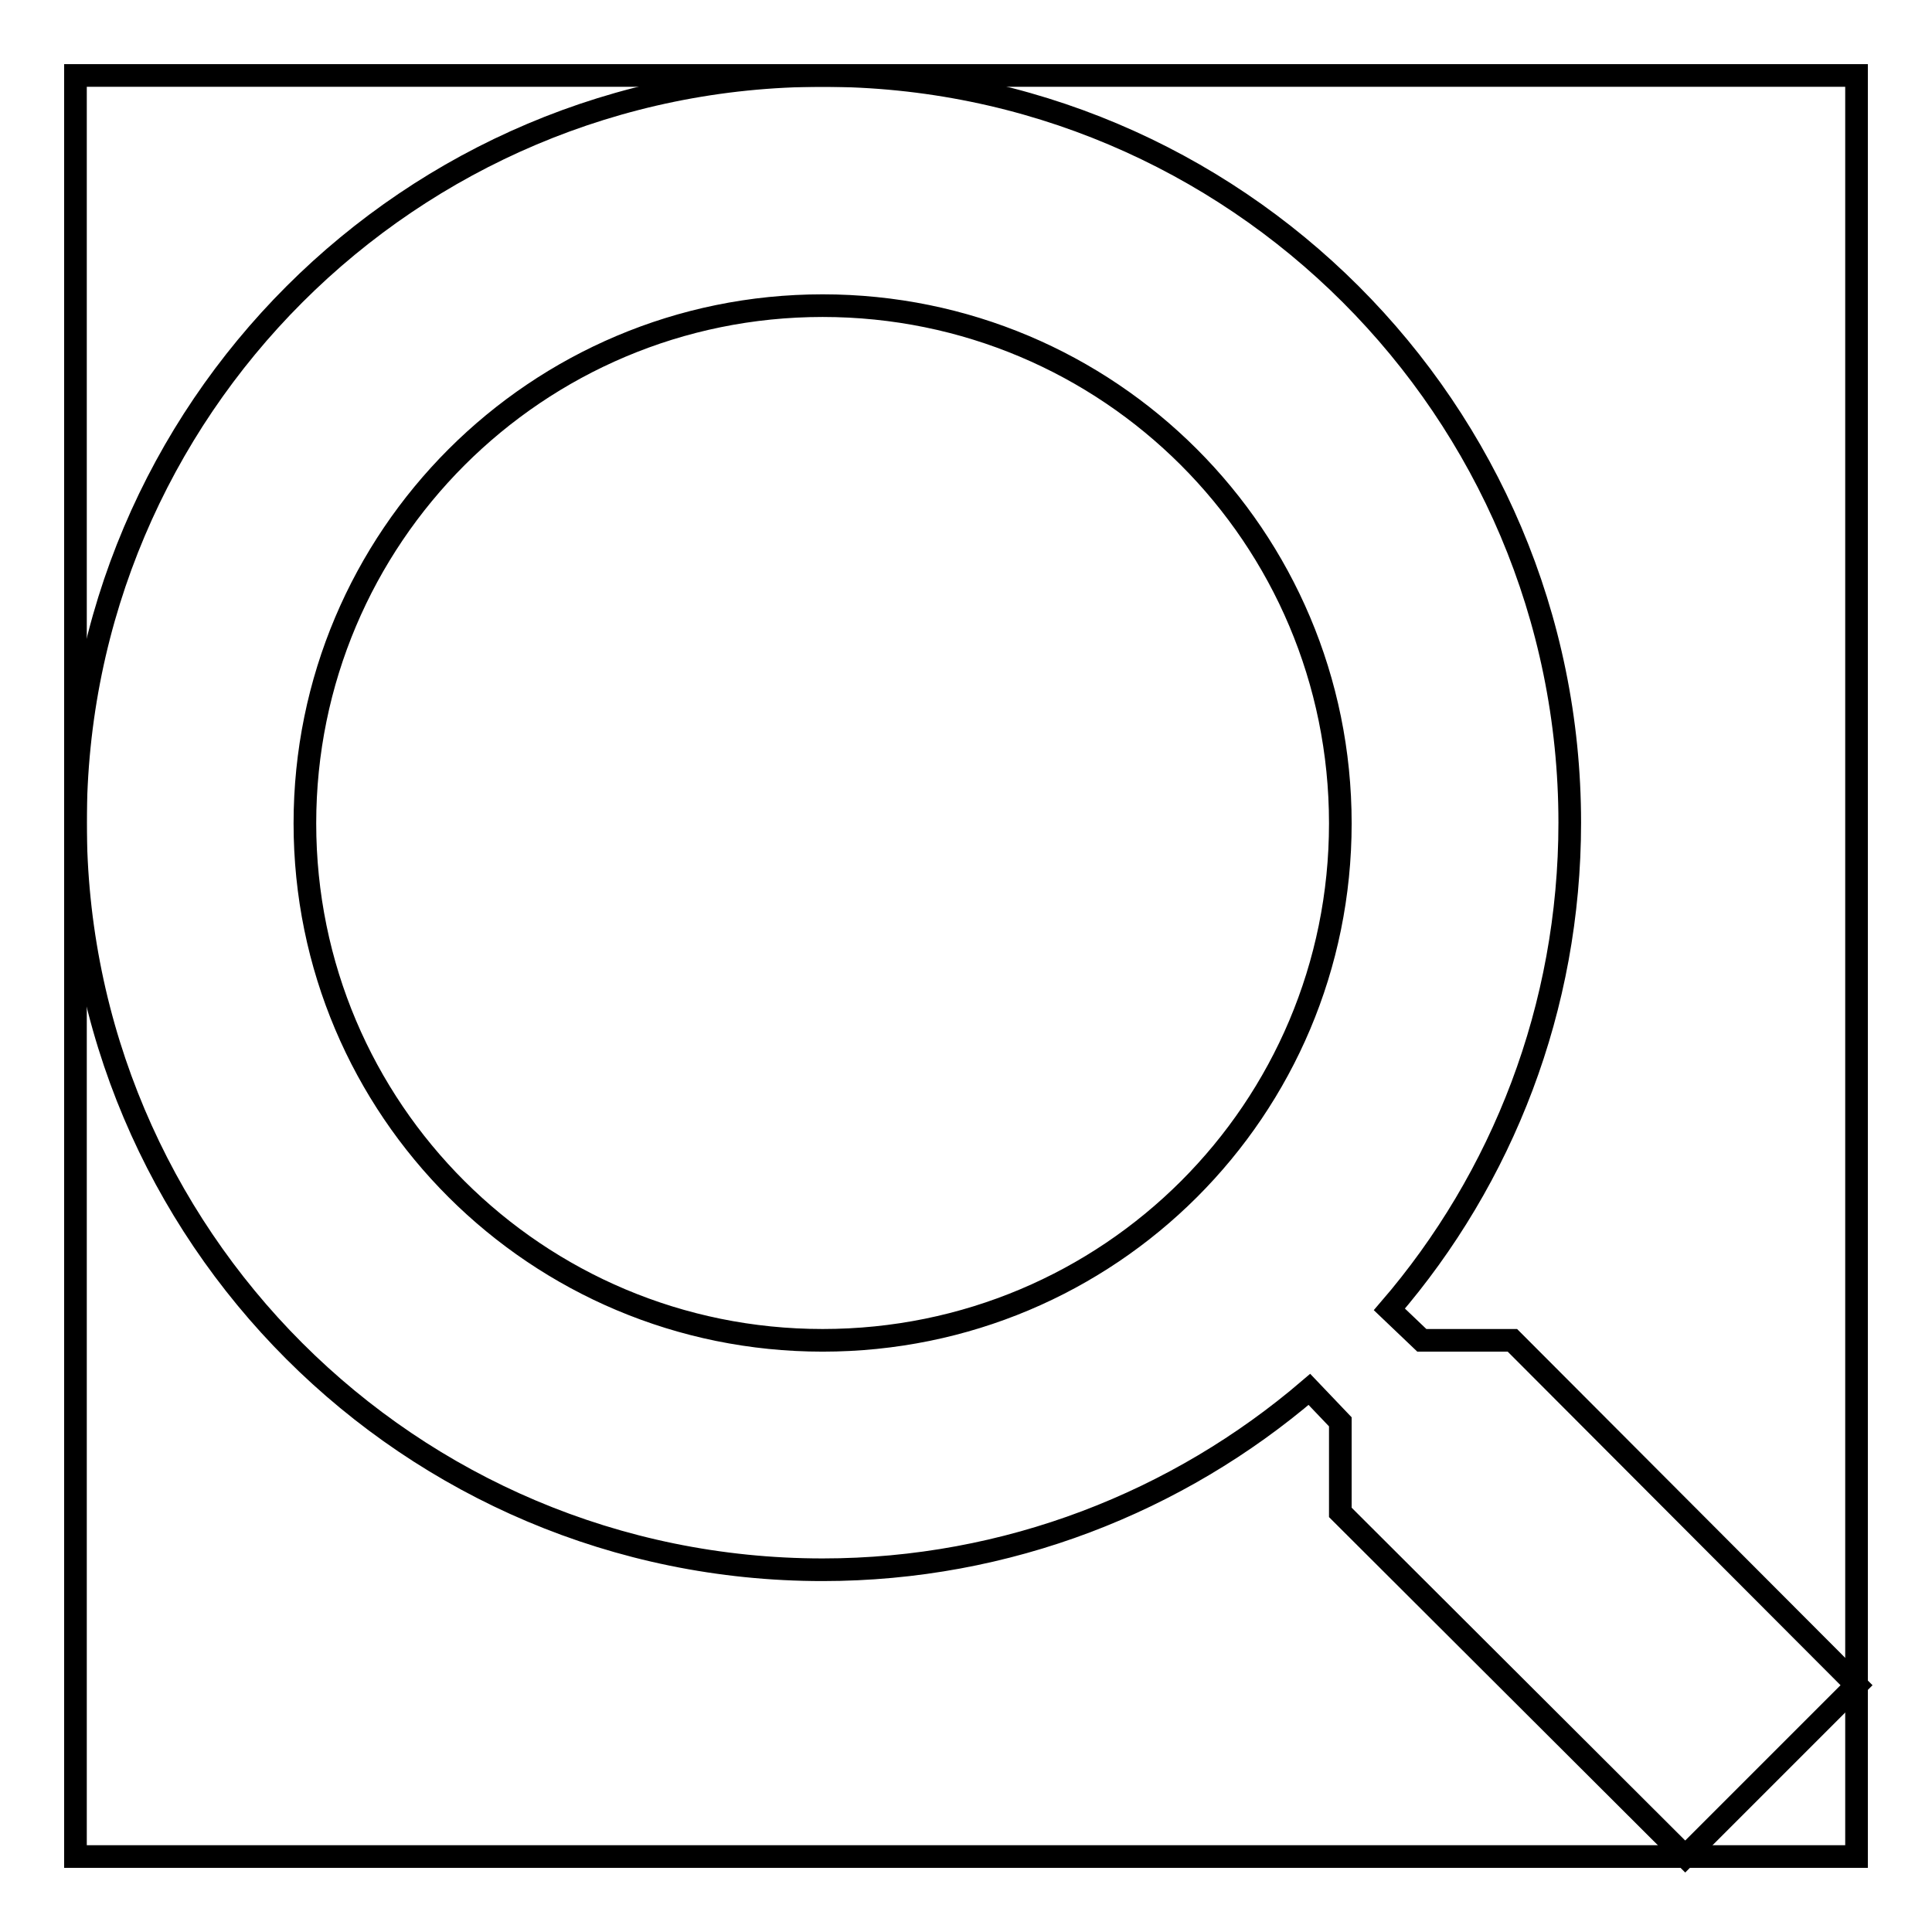
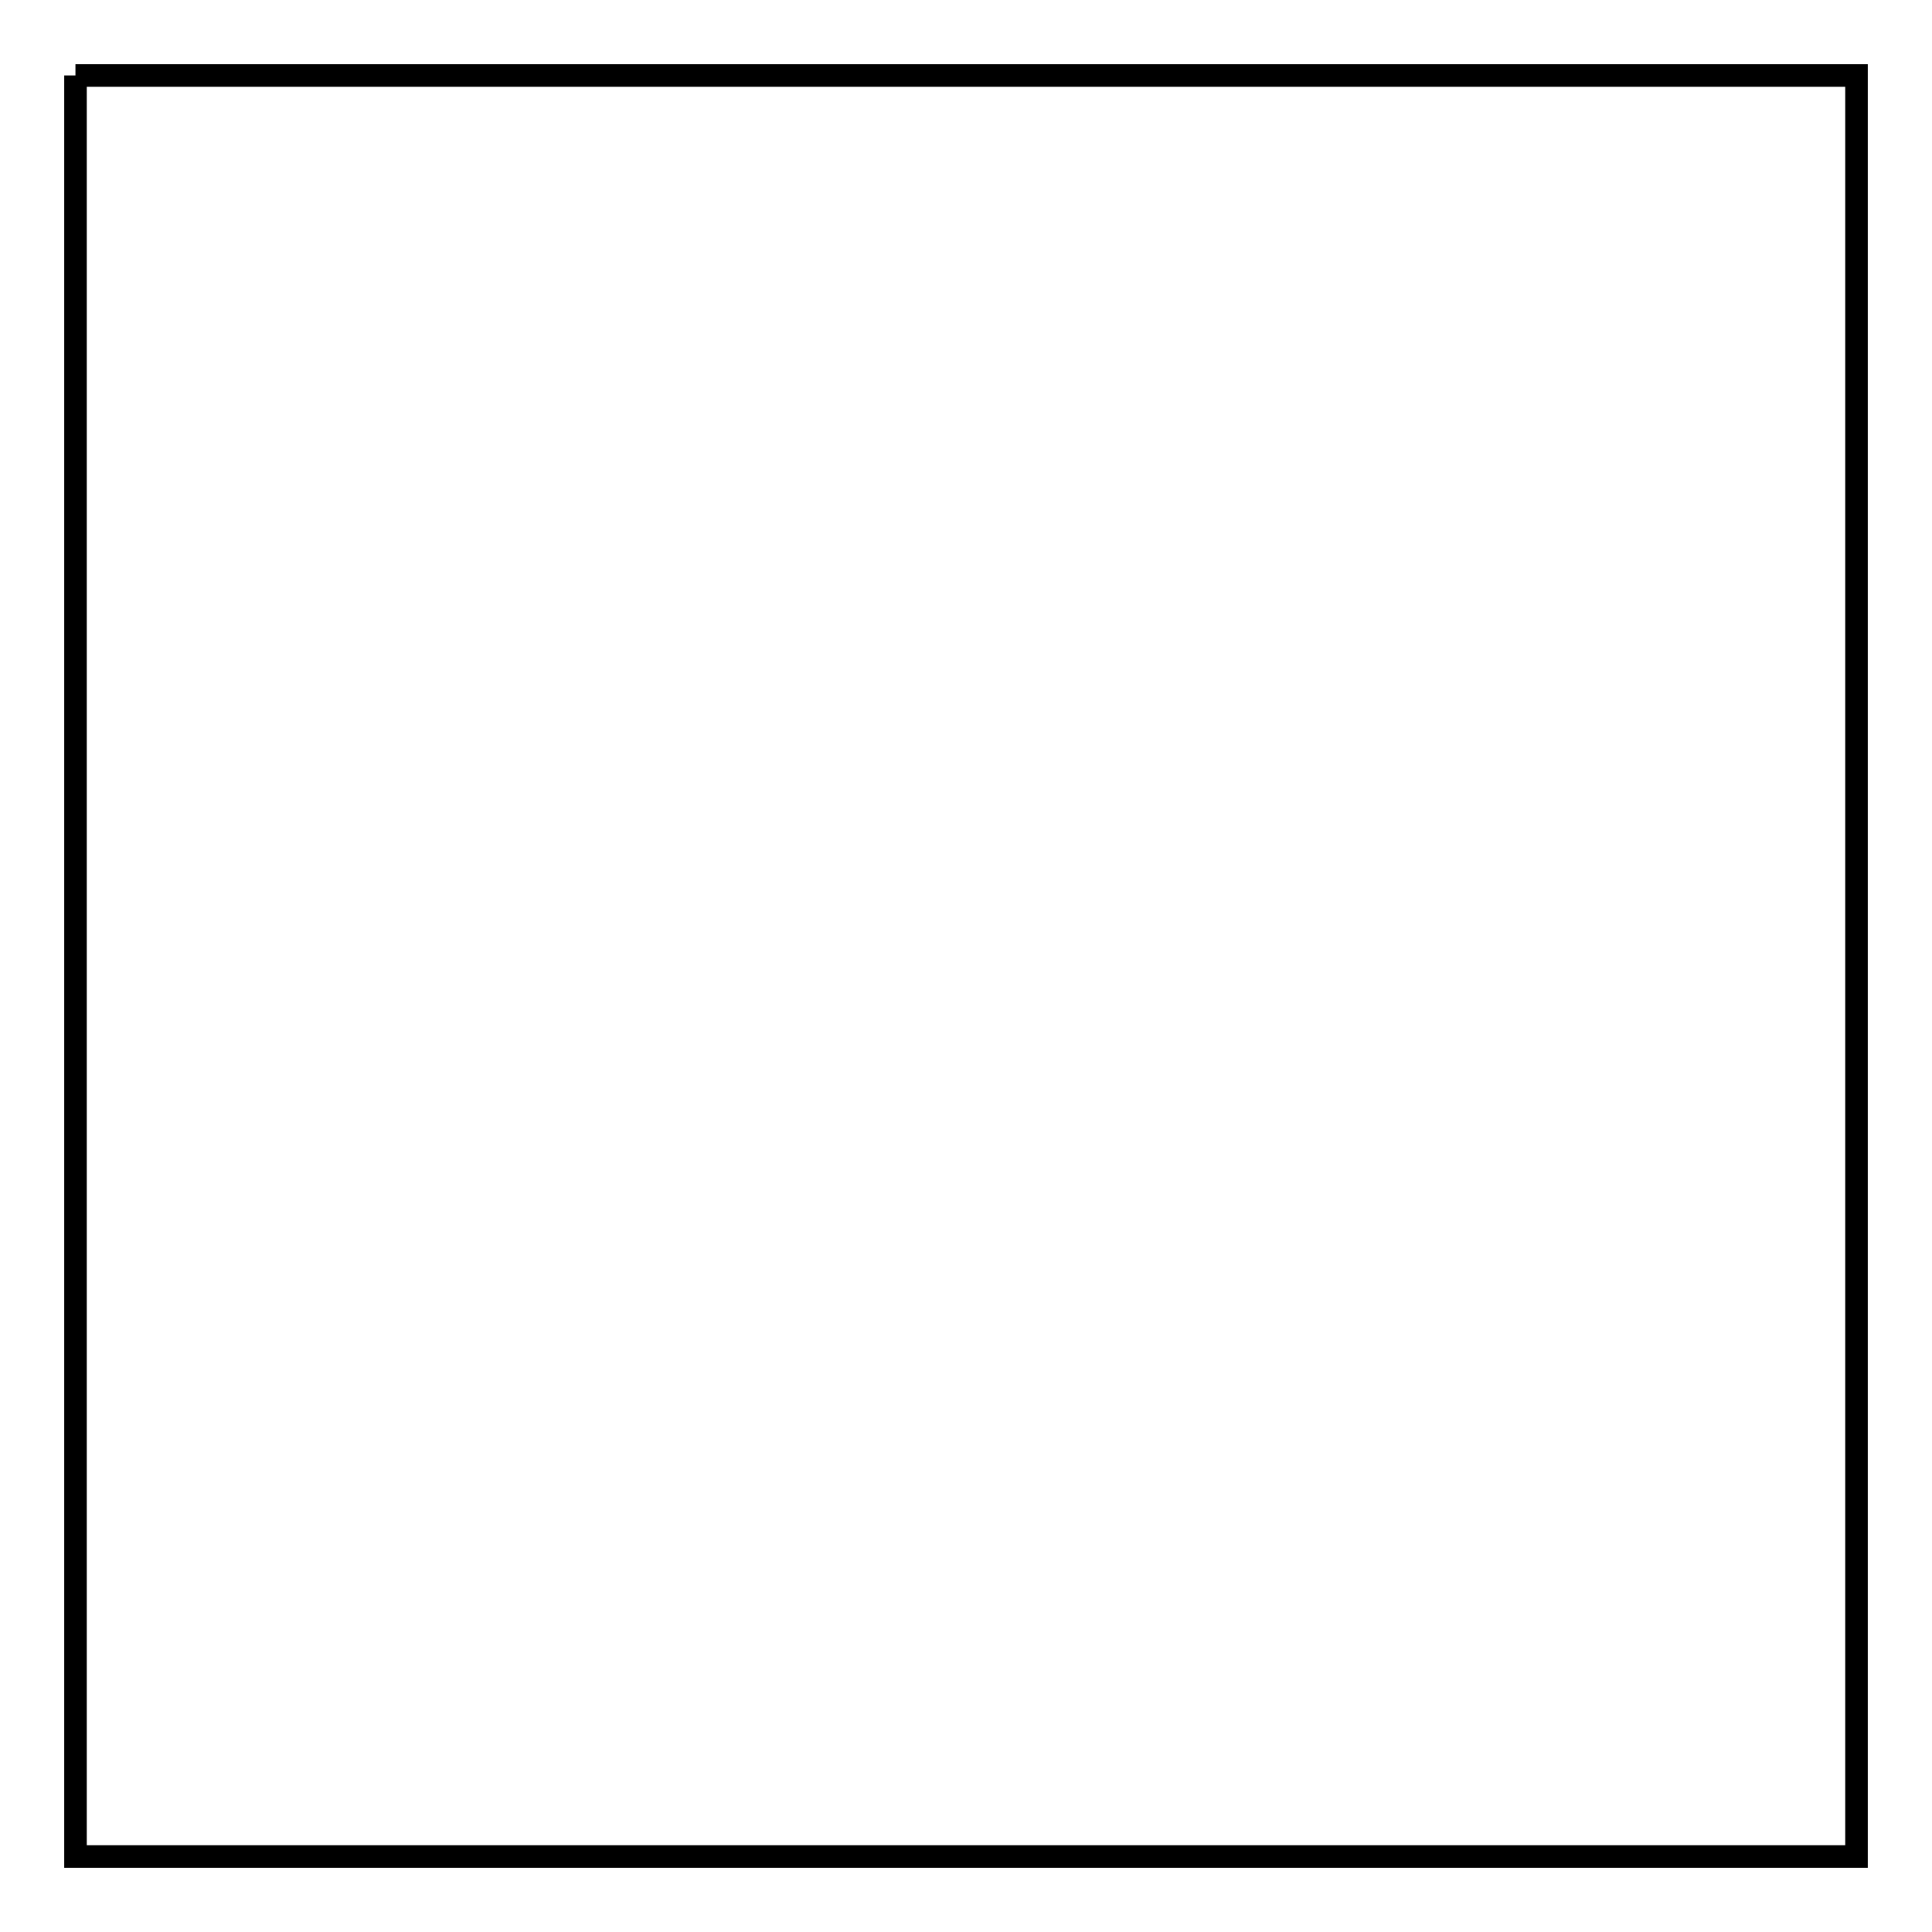
<svg xmlns="http://www.w3.org/2000/svg" version="1.1" x="0px" y="0px" viewBox="0 0 256 256" enable-background="new 0 0 256 256" xml:space="preserve">
  <g>
    <g>
-       <path stroke-width="3" fill-opacity="0" stroke="#000000" d="M200.4,177.6h-12l-4.3-4.1c15-17.4,23.9-40,23.9-64.5c0-54.7-44.4-99-99-99s-99,44.3-99,99s44.3,99,99,99c24.5,0,47.1-9,64.5-23.9l4.1,4.3v12l45.7,45.6l22.7-22.7L200.4,177.6z M109,177.6c-37.9,0-68.6-30.6-68.6-68.5S71.1,40.5,109,40.5c37.9,0,68.6,30.6,68.6,68.6C177.6,147,147,177.6,109,177.6z" />
-       <path stroke-width="3" fill-opacity="0" stroke="#000000" d="M10,10h236v236H10V10z" />
+       <path stroke-width="3" fill-opacity="0" stroke="#000000" d="M10,10h236v236H10V10" />
    </g>
  </g>
</svg>